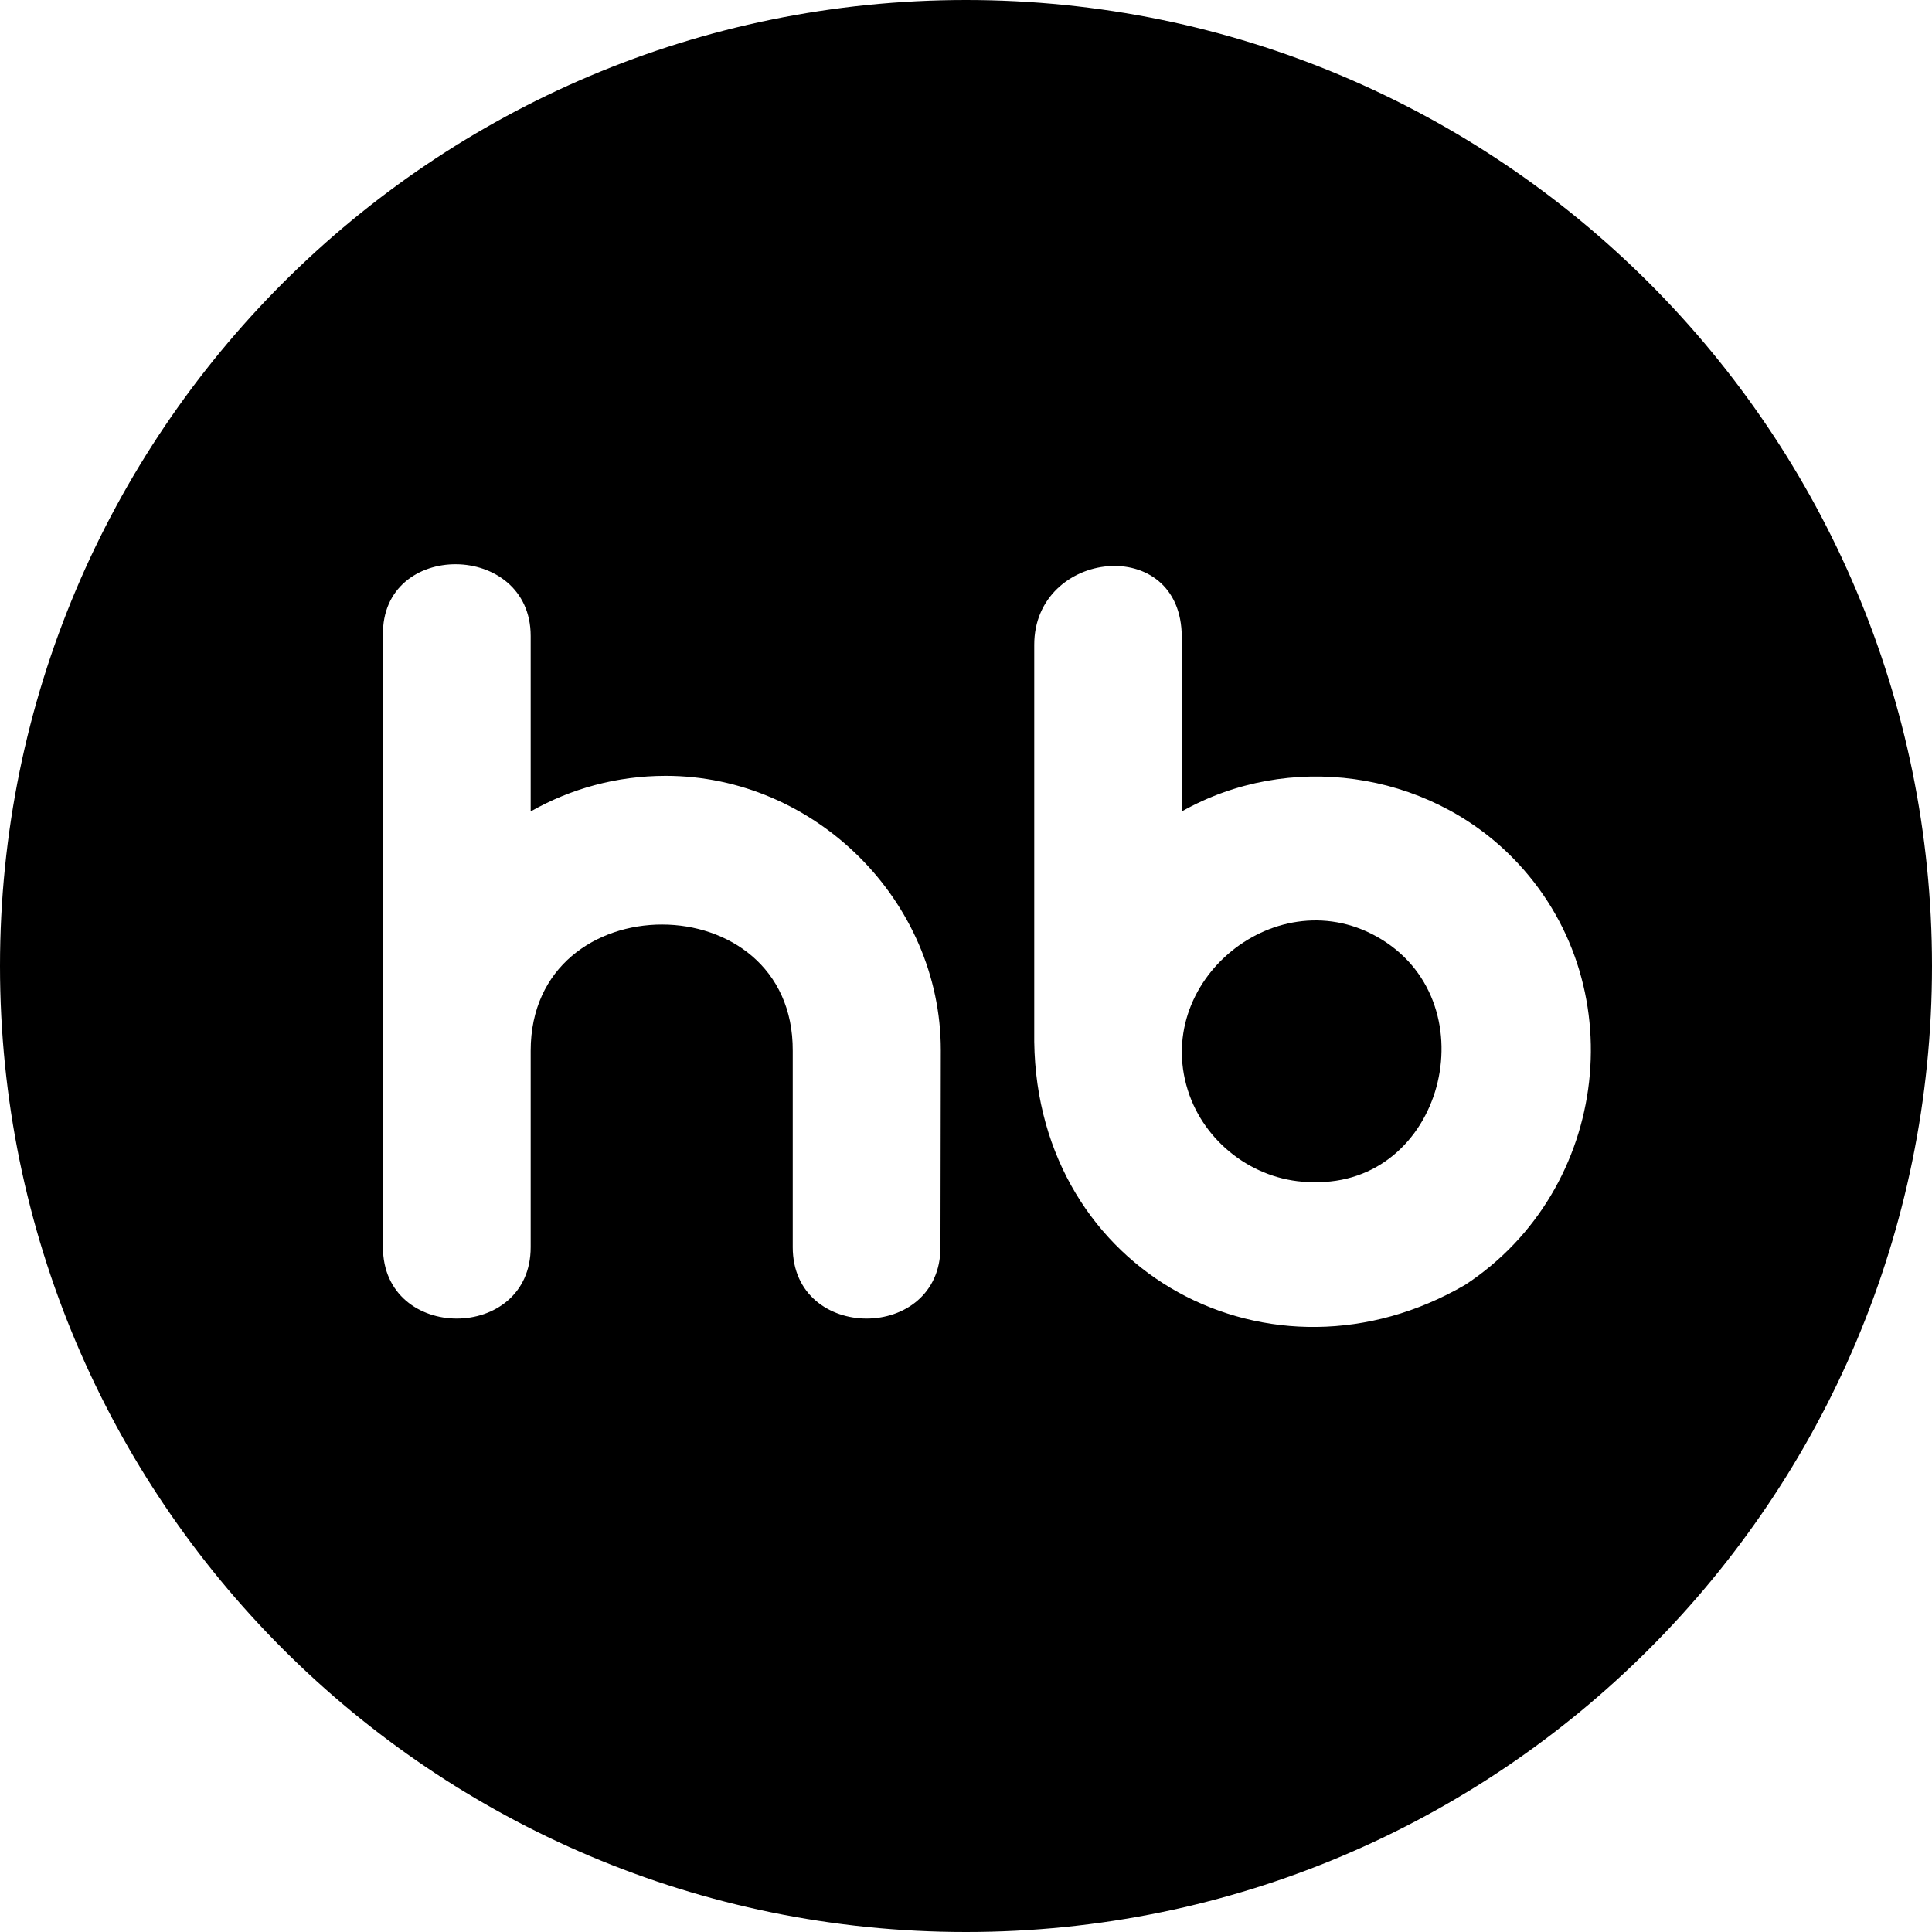
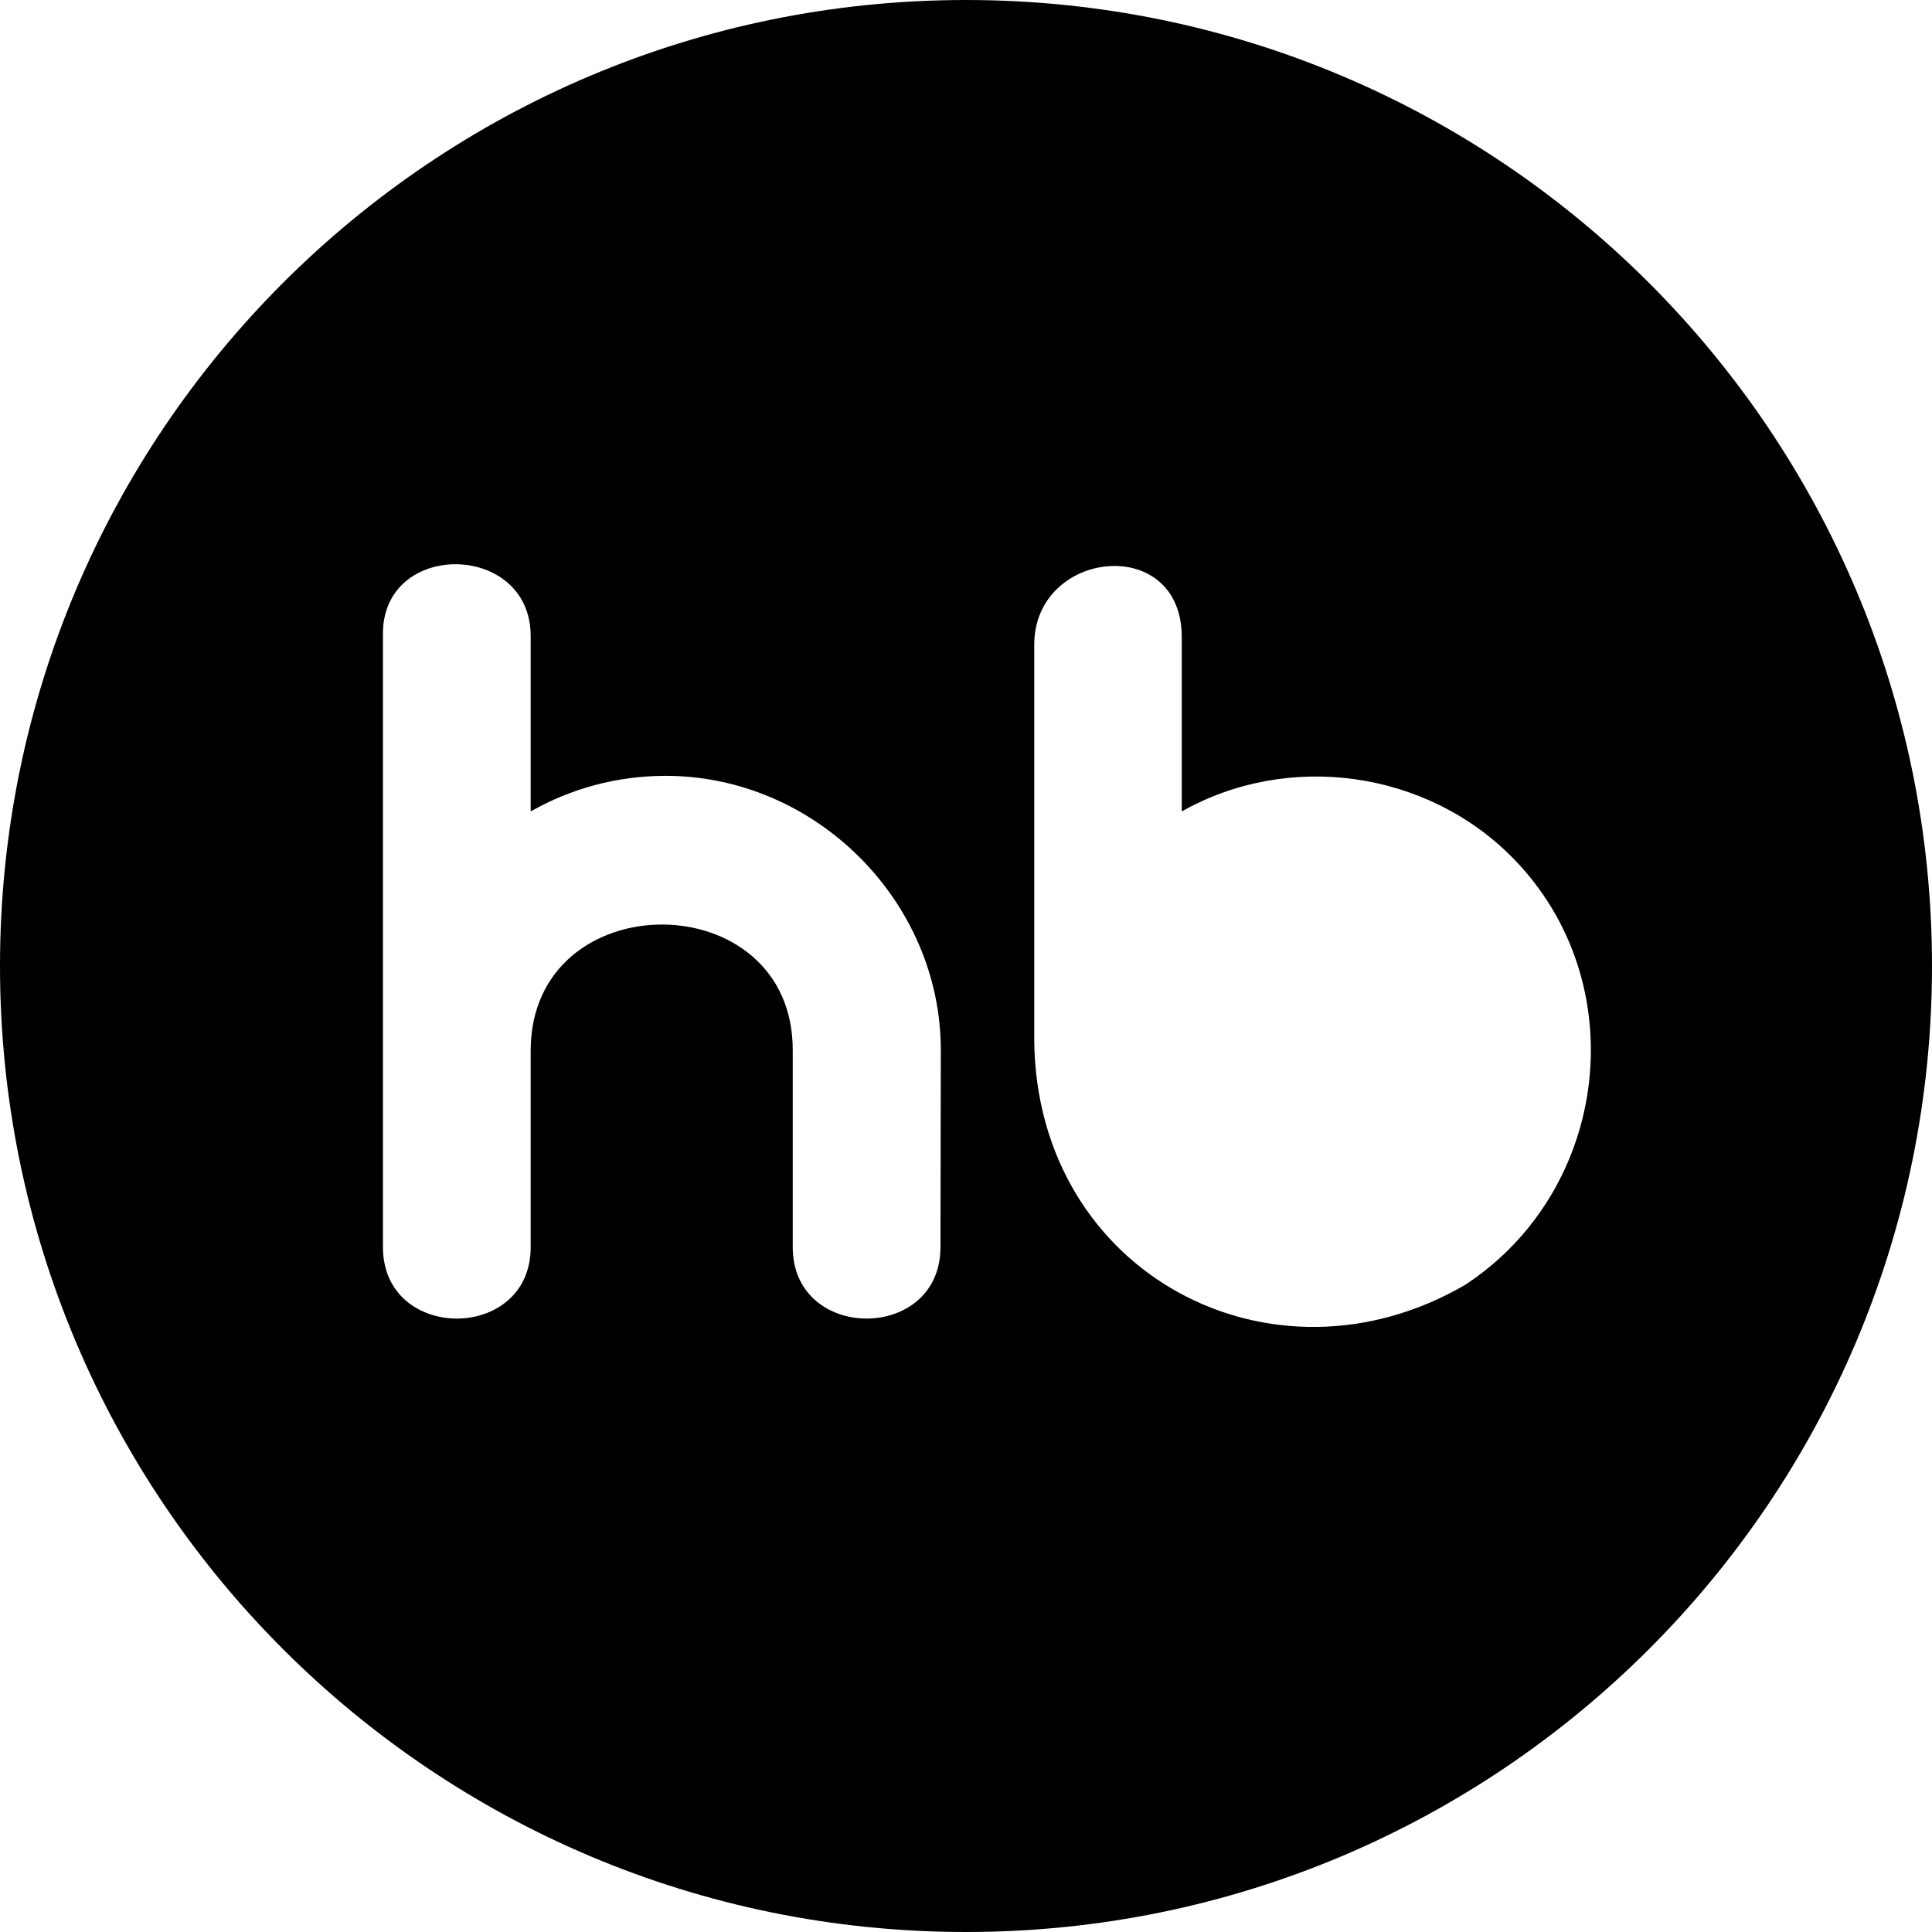
<svg xmlns="http://www.w3.org/2000/svg" width="28" height="28" viewBox="0 0 28 28" fill="none">
-   <path d="M19.023 17.132C18.235 17.132 17.509 16.616 17.24 15.875C16.648 14.227 18.53 12.698 20.023 13.615C21.586 14.574 20.912 17.188 19.023 17.132Z" fill="black" />
  <path fill-rule="evenodd" clip-rule="evenodd" d="M28 14C28 21.732 21.732 28 14 28C6.268 28 0 21.732 0 14C0 6.268 6.268 0 14 0C21.732 0 28 6.268 28 14ZM13.635 15.219C13.635 13.054 11.811 11.244 9.648 11.244C8.937 11.244 8.269 11.431 7.691 11.76V9.217C7.691 7.844 5.523 7.821 5.55 9.208V18.075C5.55 19.455 7.691 19.454 7.691 18.075V15.228C7.691 12.788 11.502 12.79 11.489 15.231V18.075C11.489 19.455 13.63 19.454 13.63 18.075L13.635 15.219ZM21.919 12.428C20.669 11.163 18.67 10.888 17.127 11.76V9.234C17.127 7.729 14.985 7.96 14.989 9.348L14.989 15.097C15.033 18.456 18.434 20.253 21.236 18.62C23.335 17.241 23.693 14.224 21.919 12.428Z" fill="black" />
</svg>